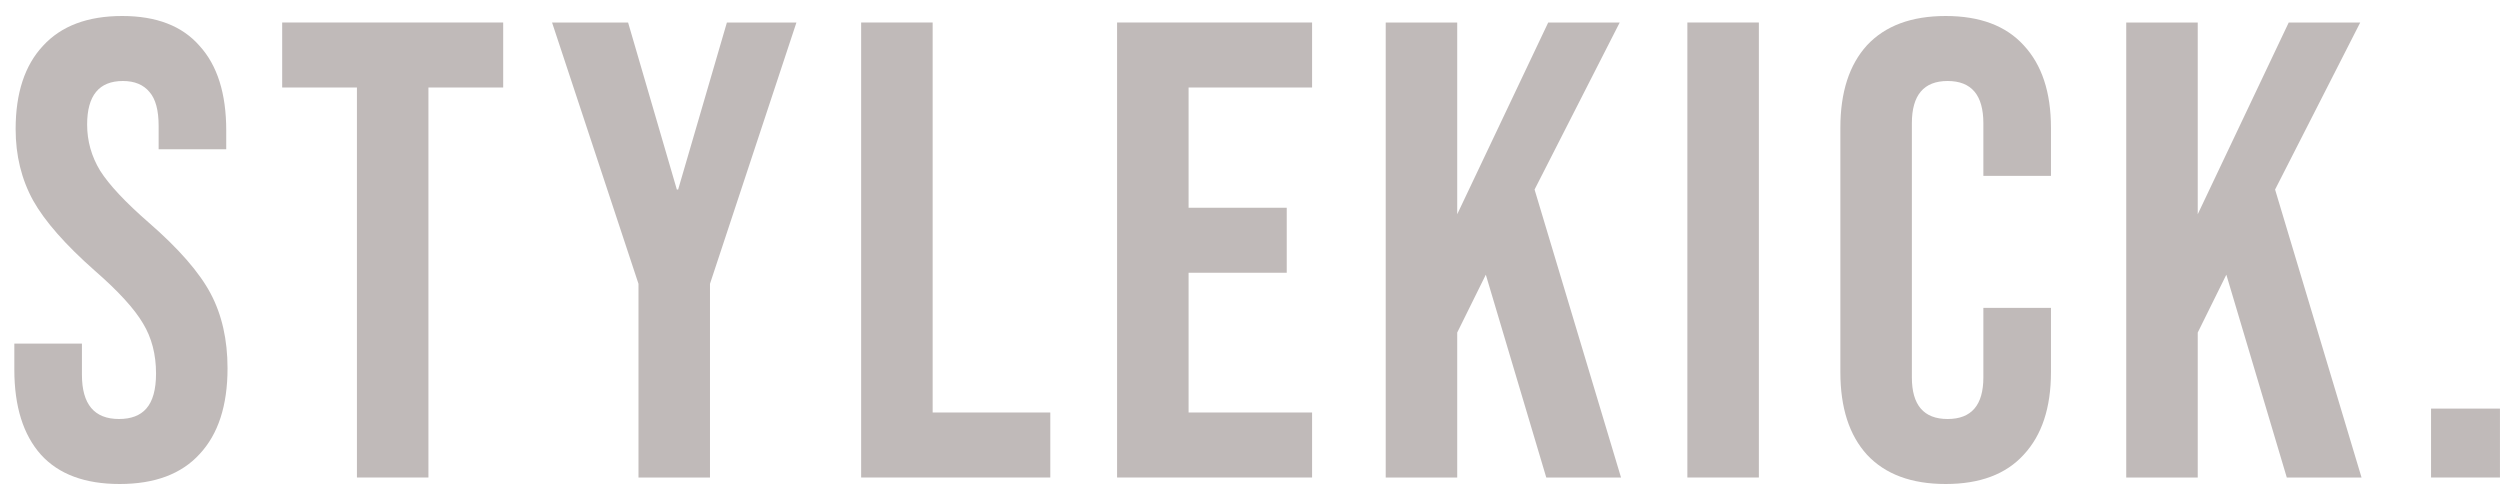
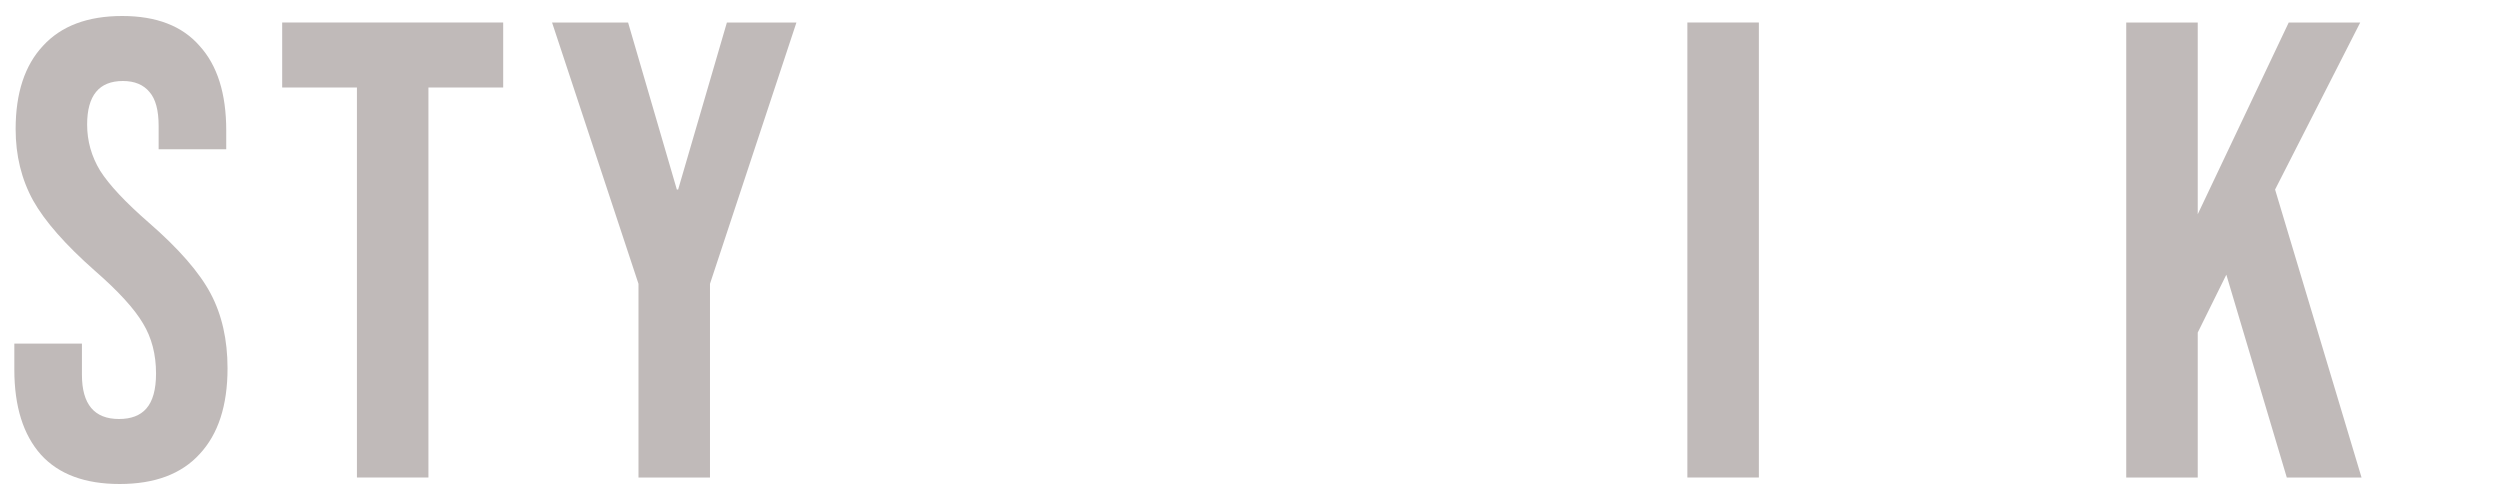
<svg xmlns="http://www.w3.org/2000/svg" width="150" height="30" viewBox="0 0 150 30" fill="none">
  <path d="M7.178 29.04C5.098 29.04 3.525 28.455 2.459 27.285C1.393 26.089 0.86 24.386 0.86 22.176V20.616H4.916V22.488C4.916 24.256 5.657 25.14 7.139 25.14C7.867 25.14 8.413 24.932 8.777 24.516C9.167 24.074 9.362 23.372 9.362 22.41C9.362 21.266 9.102 20.265 8.582 19.407C8.062 18.523 7.1 17.47 5.696 16.248C3.928 14.688 2.693 13.284 1.991 12.036C1.289 10.762 0.938 9.332 0.938 7.746C0.938 5.588 1.484 3.924 2.576 2.754C3.668 1.558 5.254 0.96 7.334 0.96C9.388 0.96 10.935 1.558 11.975 2.754C13.041 3.924 13.574 5.614 13.574 7.824V8.955H9.518V7.551C9.518 6.615 9.336 5.939 8.972 5.523C8.608 5.081 8.075 4.86 7.373 4.86C5.943 4.86 5.228 5.731 5.228 7.473C5.228 8.461 5.488 9.384 6.008 10.242C6.554 11.1 7.529 12.14 8.933 13.362C10.727 14.922 11.962 16.339 12.638 17.613C13.314 18.887 13.652 20.382 13.652 22.098C13.652 24.334 13.093 26.05 11.975 27.246C10.883 28.442 9.284 29.04 7.178 29.04Z" fill="#C0BAB9" />
-   <path d="M21.416 5.25H16.931V1.35H30.191V5.25H25.706V28.65H21.416V5.25Z" fill="#C0BAB9" />
+   <path d="M21.416 5.25H16.931V1.35H30.191V5.25H25.706V28.65H21.416Z" fill="#C0BAB9" />
  <path d="M38.309 17.028L33.123 1.35H37.685L40.611 11.373H40.688L43.614 1.35H47.786L42.599 17.028V28.65H38.309V17.028Z" fill="#C0BAB9" />
-   <path d="M51.669 1.35H55.959V24.75H63.018V28.65H51.669V1.35Z" fill="#C0BAB9" />
-   <path d="M67.025 1.35H78.725V5.25H71.315V12.465H77.204V16.365H71.315V24.75H78.725V28.65H67.025V1.35Z" fill="#C0BAB9" />
-   <path d="M83.143 1.35H87.433V12.855L92.893 1.35H97.183L92.074 11.373L97.261 28.65H92.776L89.149 16.482L87.433 19.953V28.65H83.143V1.35Z" fill="#C0BAB9" />
  <path d="M101.242 1.35H105.532V28.65H101.242V1.35Z" fill="#C0BAB9" />
-   <path d="M116.74 29.04C114.686 29.04 113.113 28.455 112.021 27.285C110.955 26.115 110.422 24.464 110.422 22.332V7.668C110.422 5.536 110.955 3.885 112.021 2.715C113.113 1.545 114.686 0.96 116.74 0.96C118.794 0.96 120.354 1.545 121.42 2.715C122.512 3.885 123.058 5.536 123.058 7.668V10.554H119.002V7.395C119.002 5.705 118.287 4.86 116.857 4.86C115.427 4.86 114.712 5.705 114.712 7.395V22.644C114.712 24.308 115.427 25.14 116.857 25.14C118.287 25.14 119.002 24.308 119.002 22.644V18.471H123.058V22.332C123.058 24.464 122.512 26.115 121.42 27.285C120.354 28.455 118.794 29.04 116.74 29.04Z" fill="#C0BAB9" />
  <path d="M127.574 1.35H131.864V12.855L137.324 1.35H141.614L136.505 11.373L141.692 28.65H137.207L133.58 16.482L131.864 19.953V28.65H127.574V1.35Z" fill="#C0BAB9" />
-   <path d="M145.863 24.516H149.997V28.65H145.863V24.516Z" fill="#C0BAB9" />
</svg>